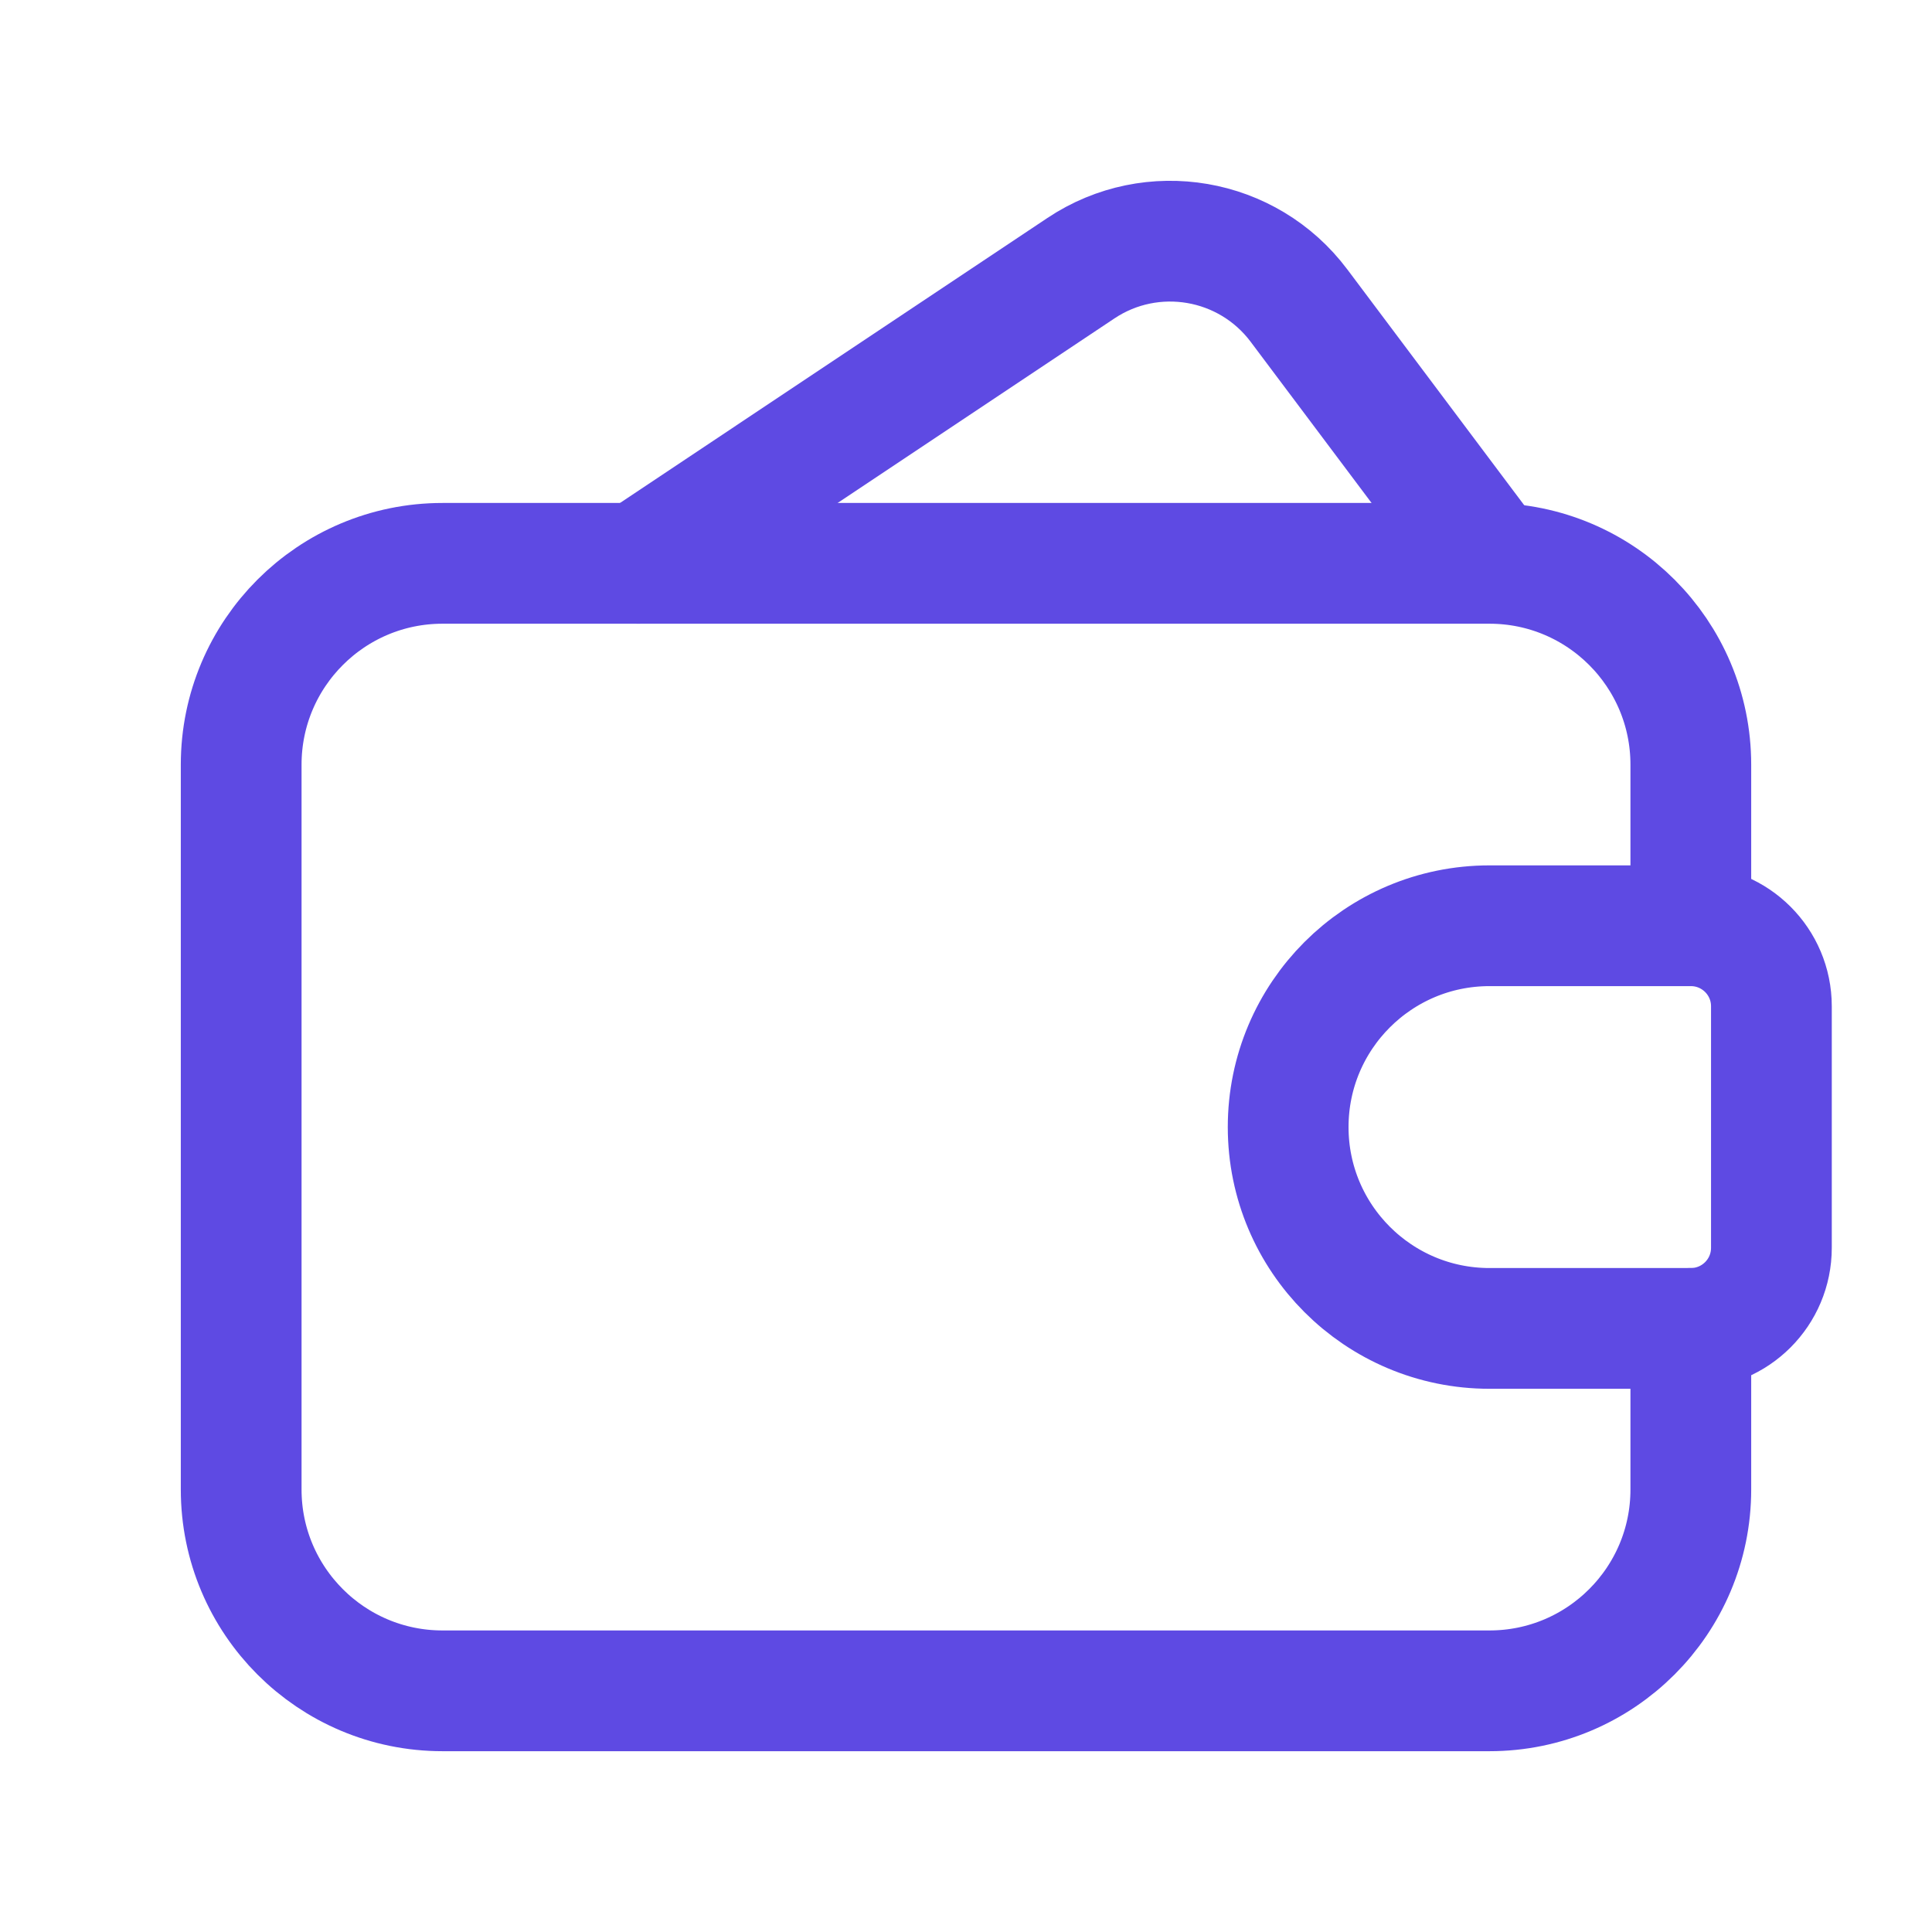
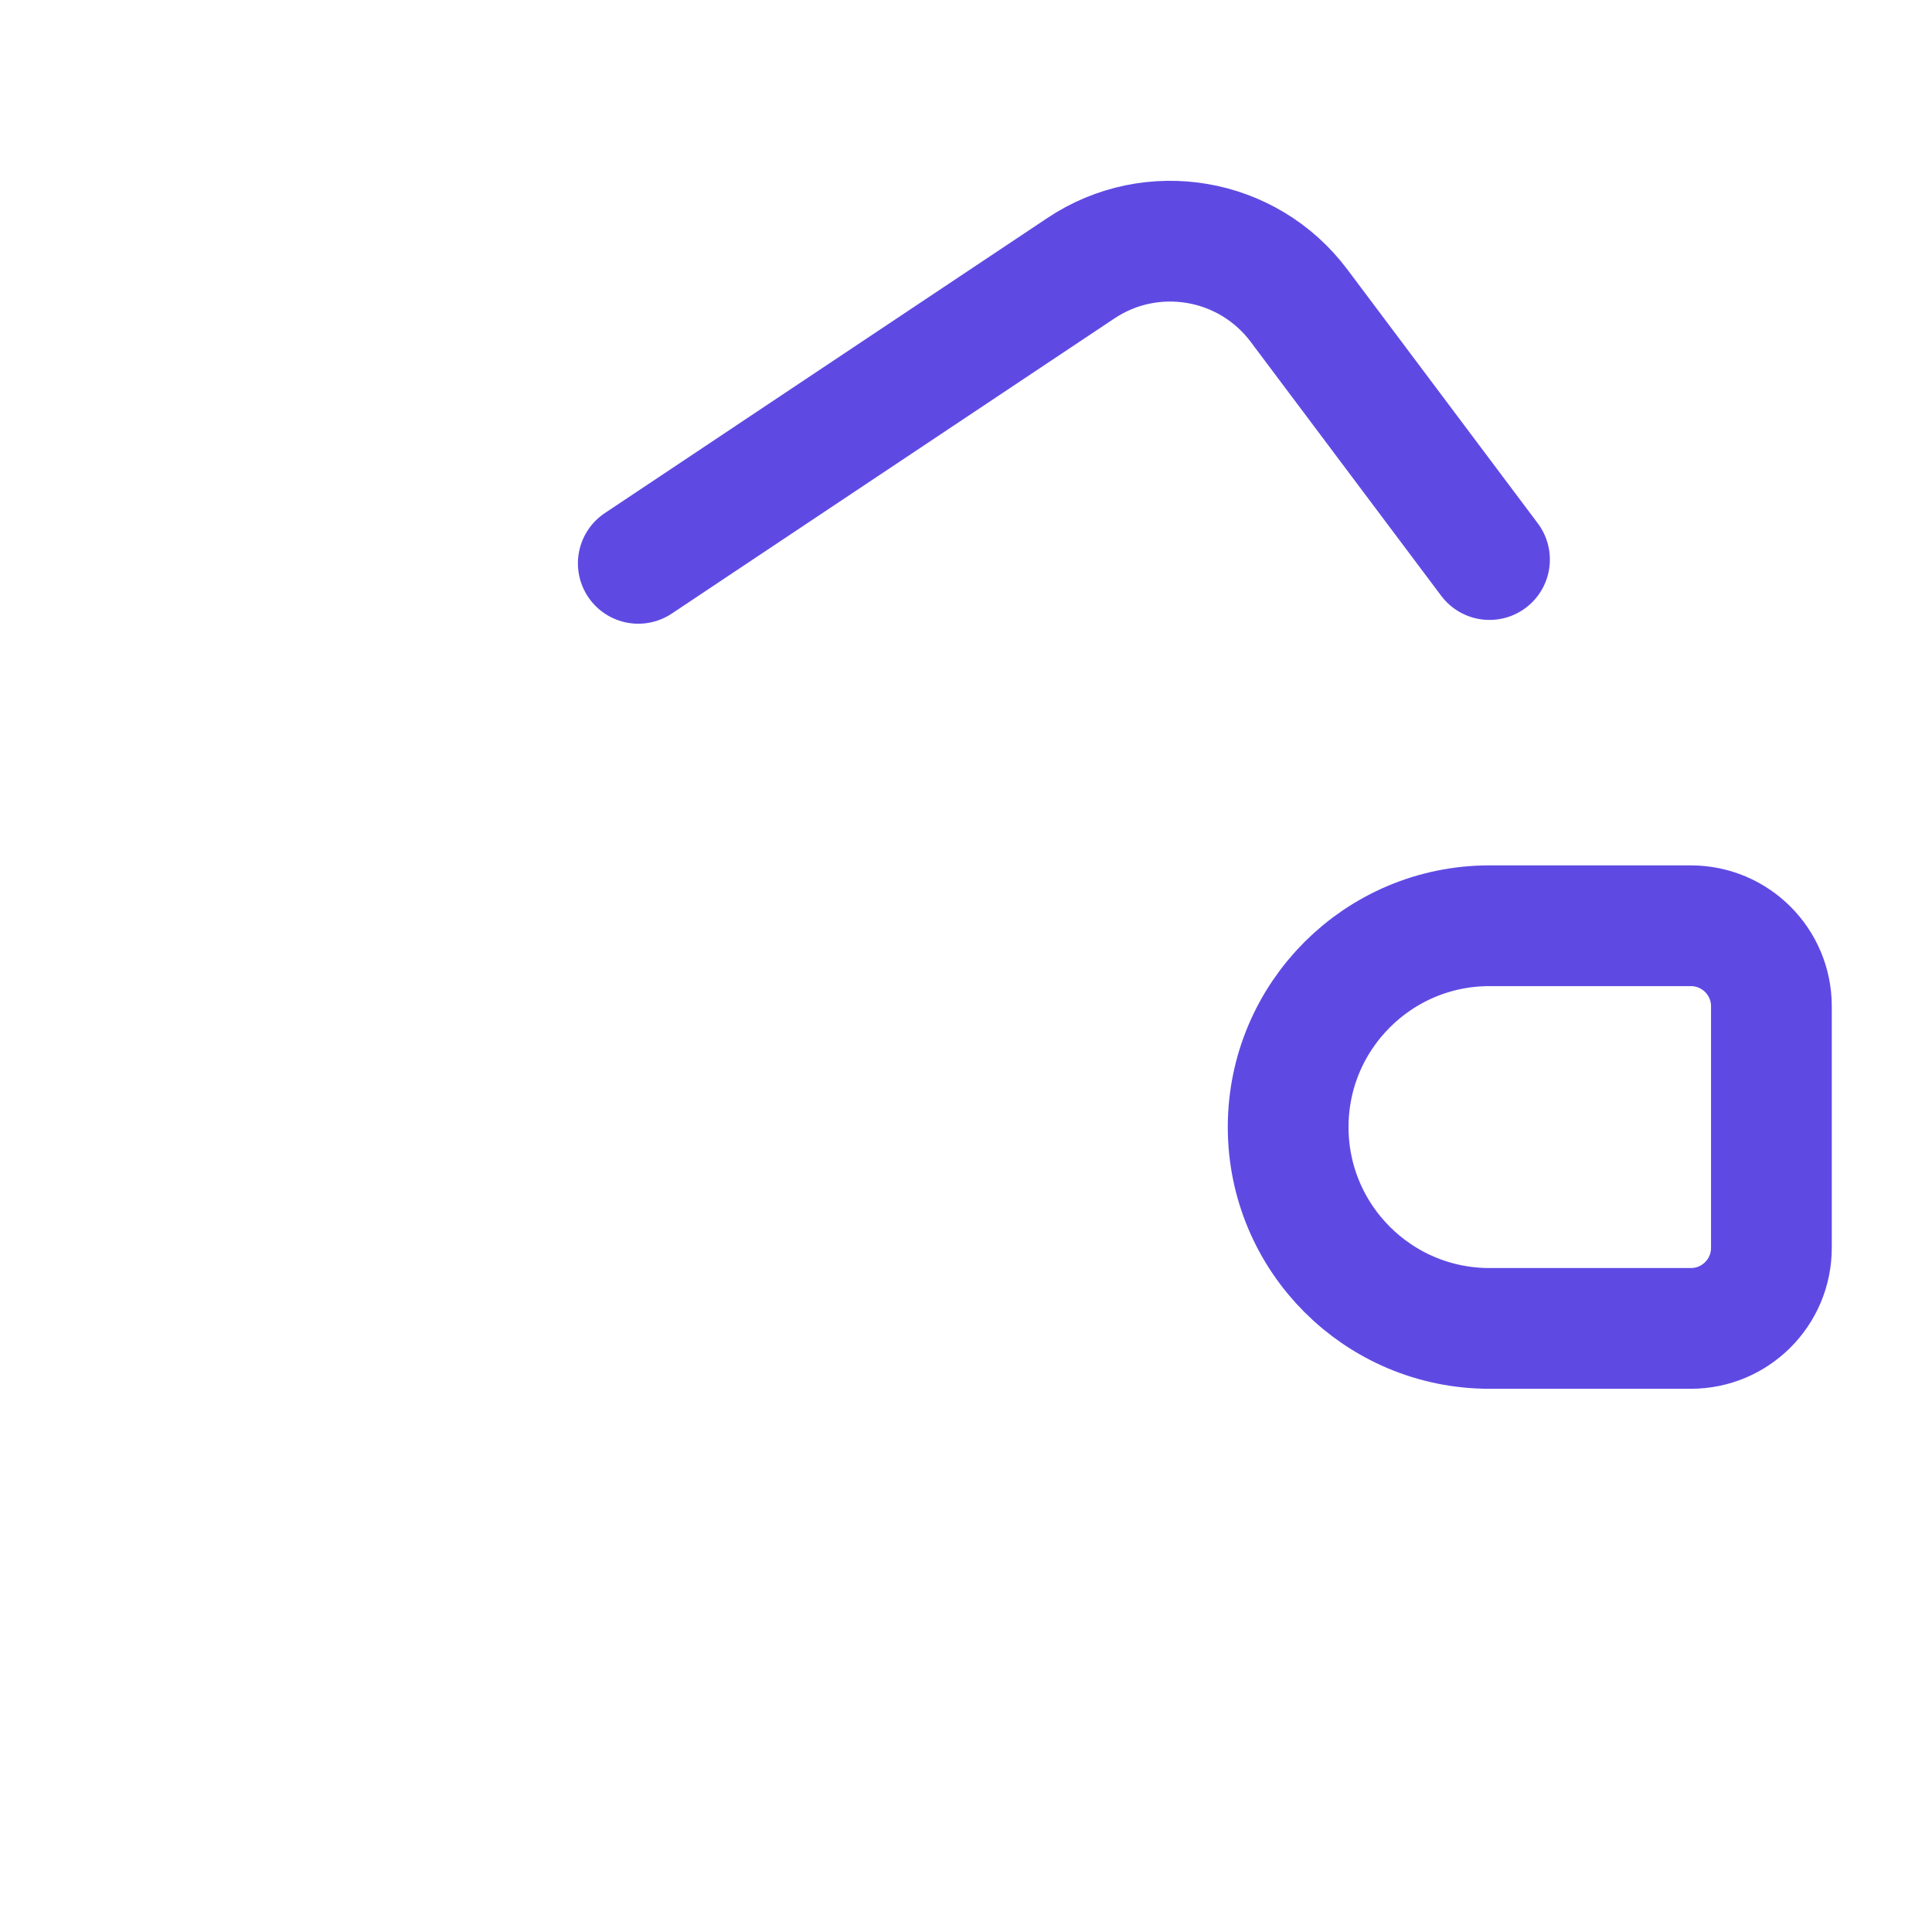
<svg xmlns="http://www.w3.org/2000/svg" width="24" height="24" viewBox="0 0 24 24" fill="none">
  <path d="M18.503 6.951L16.137 3.797C15.5 2.947 14.31 2.743 13.427 3.332L7.929 6.998" stroke="#5E4AE3" stroke-width="1.5" stroke-linecap="round" stroke-linejoin="round" />
  <path fill-rule="evenodd" clip-rule="evenodd" d="M18.503 11.5H21.004C21.557 11.5 22.005 11.948 22.005 12.5V15.501C22.005 16.054 21.557 16.502 21.004 16.502H18.503C17.122 16.502 16.002 15.382 16.002 14.001V14.001C16.002 12.62 17.122 11.5 18.503 11.5V11.5Z" stroke="#5E4AE3" stroke-width="1.5" stroke-linecap="round" stroke-linejoin="round" />
-   <path d="M21.004 11.5V9.499C21.004 8.118 19.884 6.998 18.503 6.998H5.497C4.116 6.998 2.996 8.118 2.996 9.499V18.503C2.996 19.884 4.116 21.004 5.497 21.004H18.503C19.884 21.004 21.004 19.884 21.004 18.503V16.502" stroke="#5E4AE3" stroke-width="1.5" stroke-linecap="round" stroke-linejoin="round" />
</svg>